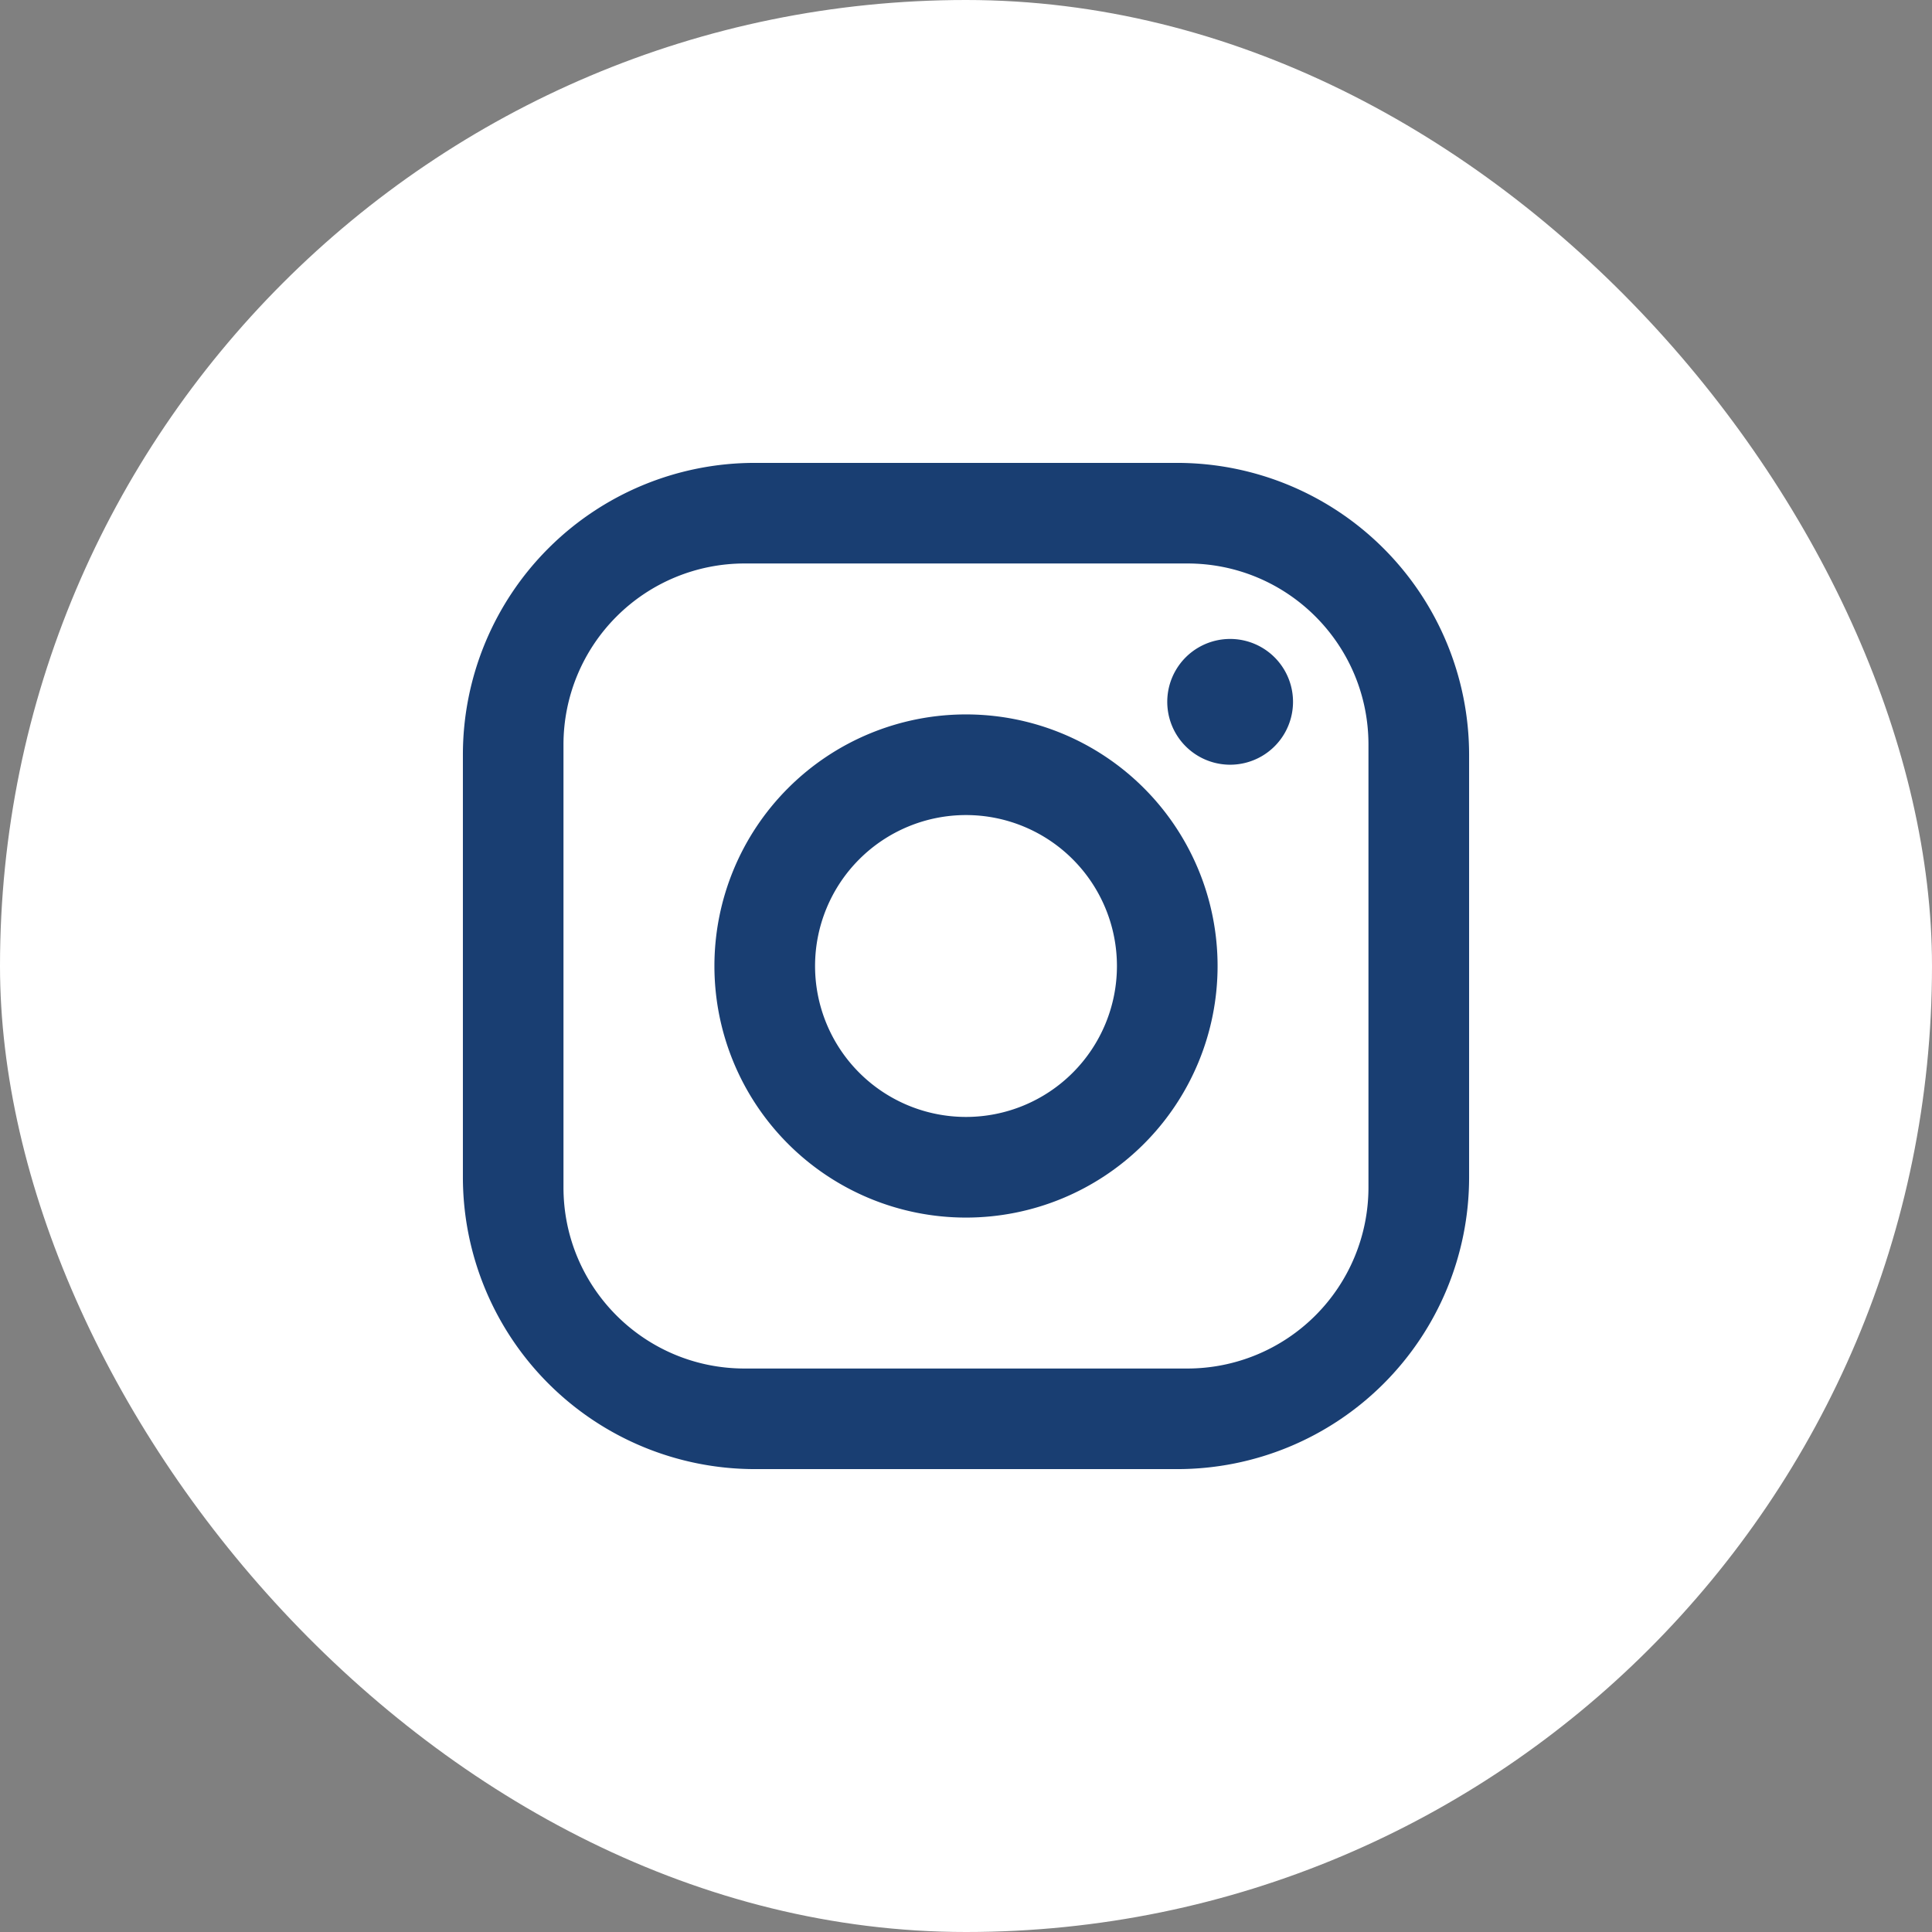
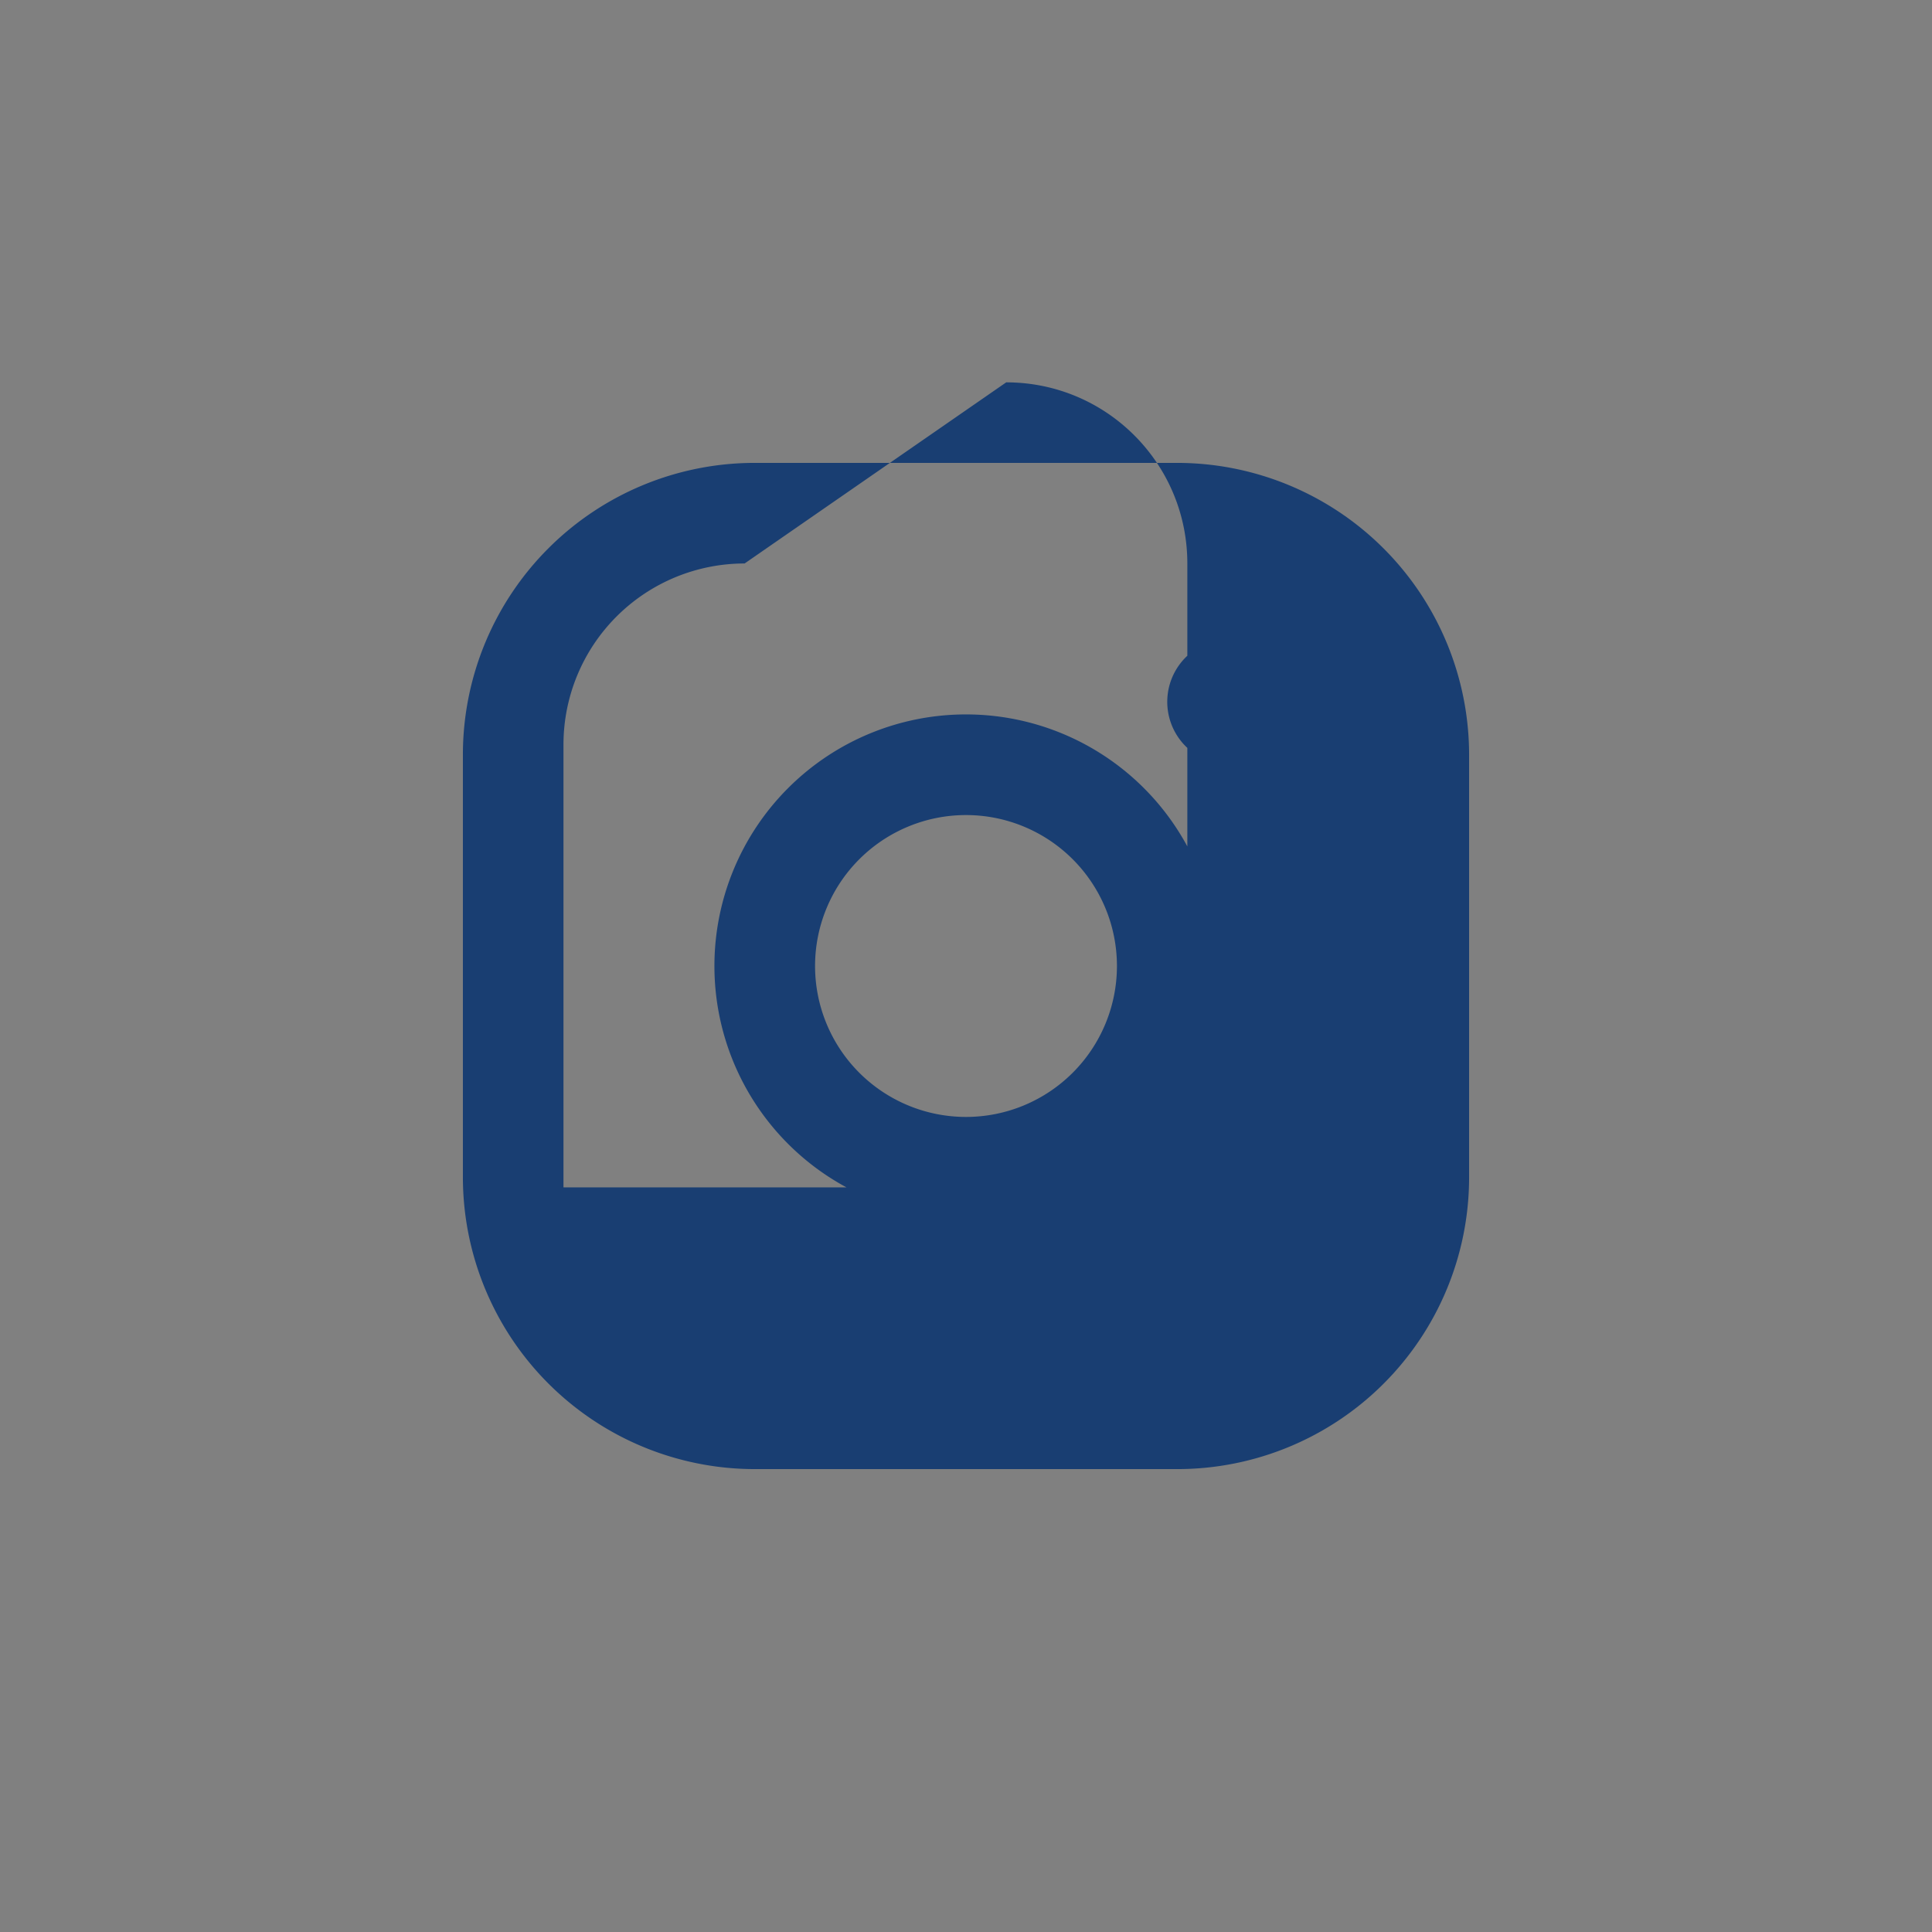
<svg xmlns="http://www.w3.org/2000/svg" width="32" height="32" fill="none">
  <rect width="100%" height="100%" fill="#808080" stroke="none" />
-   <rect width="32" height="32" rx="16" fill="#fff" />
-   <path d="M12.5 7.667h7a4.837 4.837 0 014.833 4.833v7a4.833 4.833 0 01-4.833 4.833h-7A4.837 4.837 0 017.667 19.5v-7A4.833 4.833 0 0112.5 7.667m-.167 1.666a3 3 0 00-3 3v7.334c0 1.658 1.342 3 3 3h7.333a3 3 0 003-3v-7.334c0-1.658-1.341-3-3-3zm8.042 1.25a1.041 1.041 0 110 2.083 1.041 1.041 0 010-2.083M16 11.833a4.167 4.167 0 110 8.334 4.167 4.167 0 010-8.334m0 1.667a2.5 2.5 0 100 5 2.5 2.5 0 000-5" fill="#193E72" />
+   <path d="M12.5 7.667h7a4.837 4.837 0 014.833 4.833v7a4.833 4.833 0 01-4.833 4.833h-7A4.837 4.837 0 017.667 19.5v-7A4.833 4.833 0 0112.5 7.667m-.167 1.666a3 3 0 00-3 3v7.334h7.333a3 3 0 003-3v-7.334c0-1.658-1.341-3-3-3zm8.042 1.25a1.041 1.041 0 110 2.083 1.041 1.041 0 010-2.083M16 11.833a4.167 4.167 0 110 8.334 4.167 4.167 0 010-8.334m0 1.667a2.5 2.5 0 100 5 2.5 2.5 0 000-5" fill="#193E72" />
</svg>